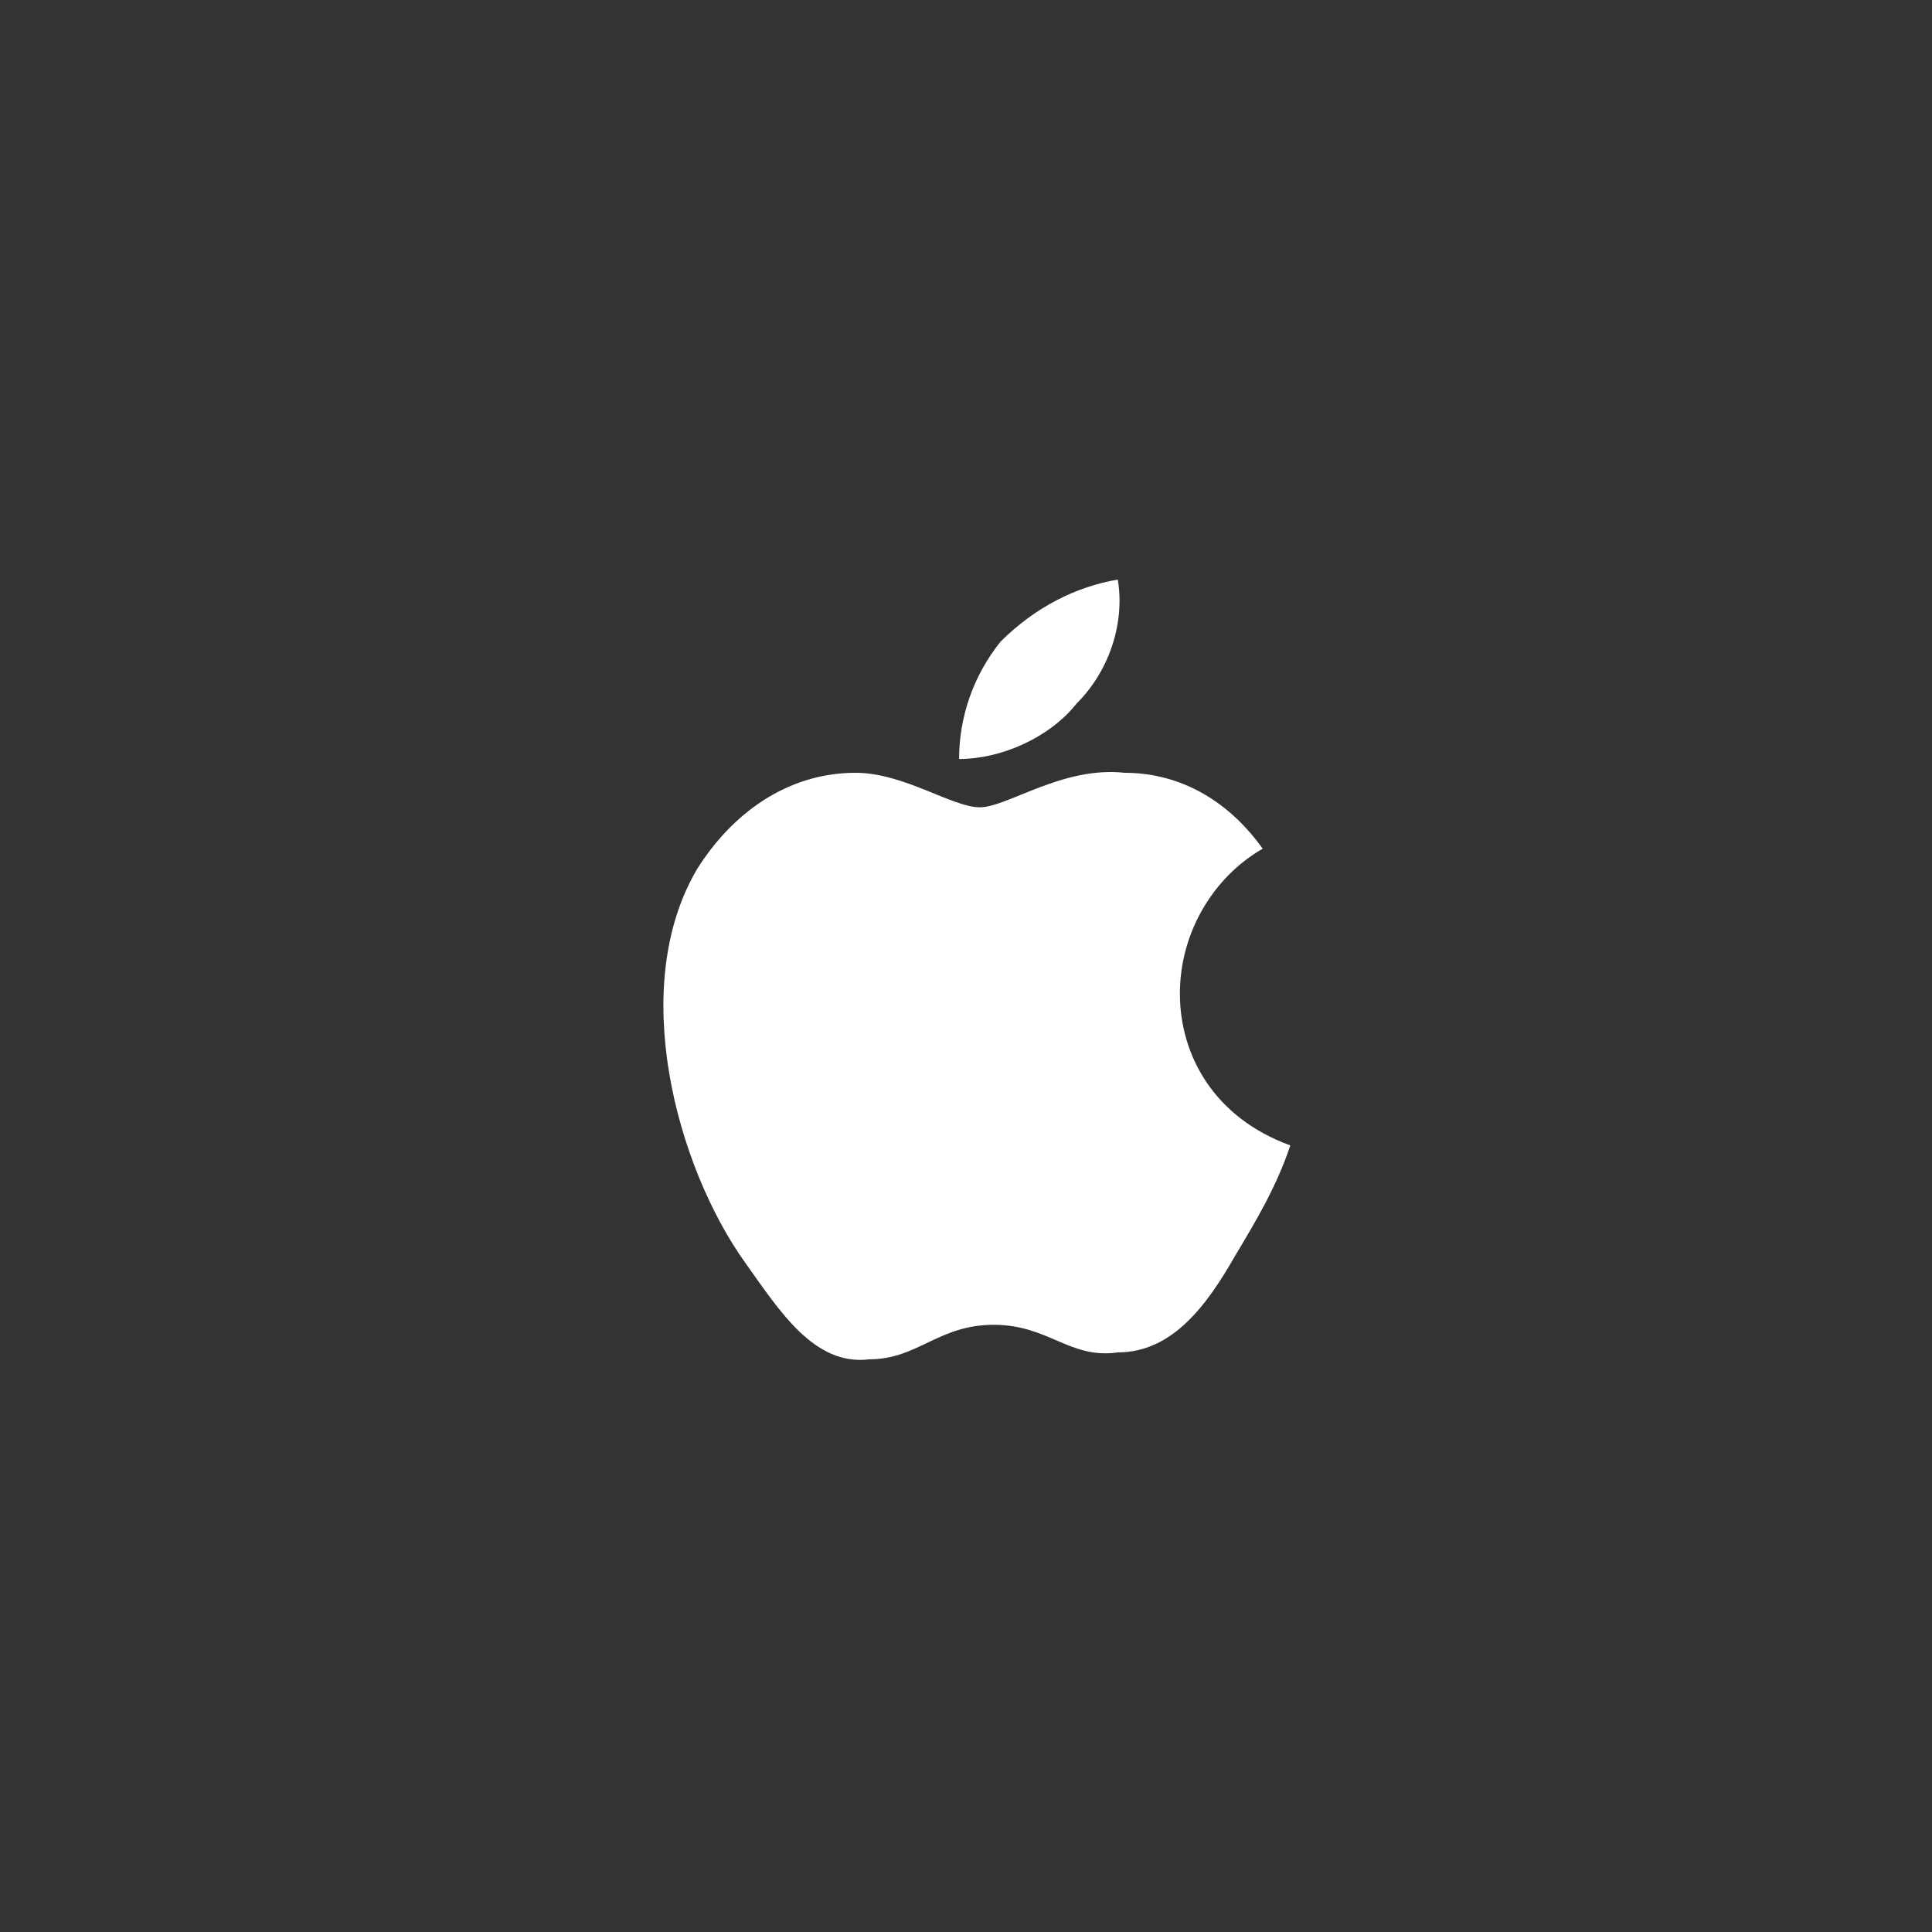
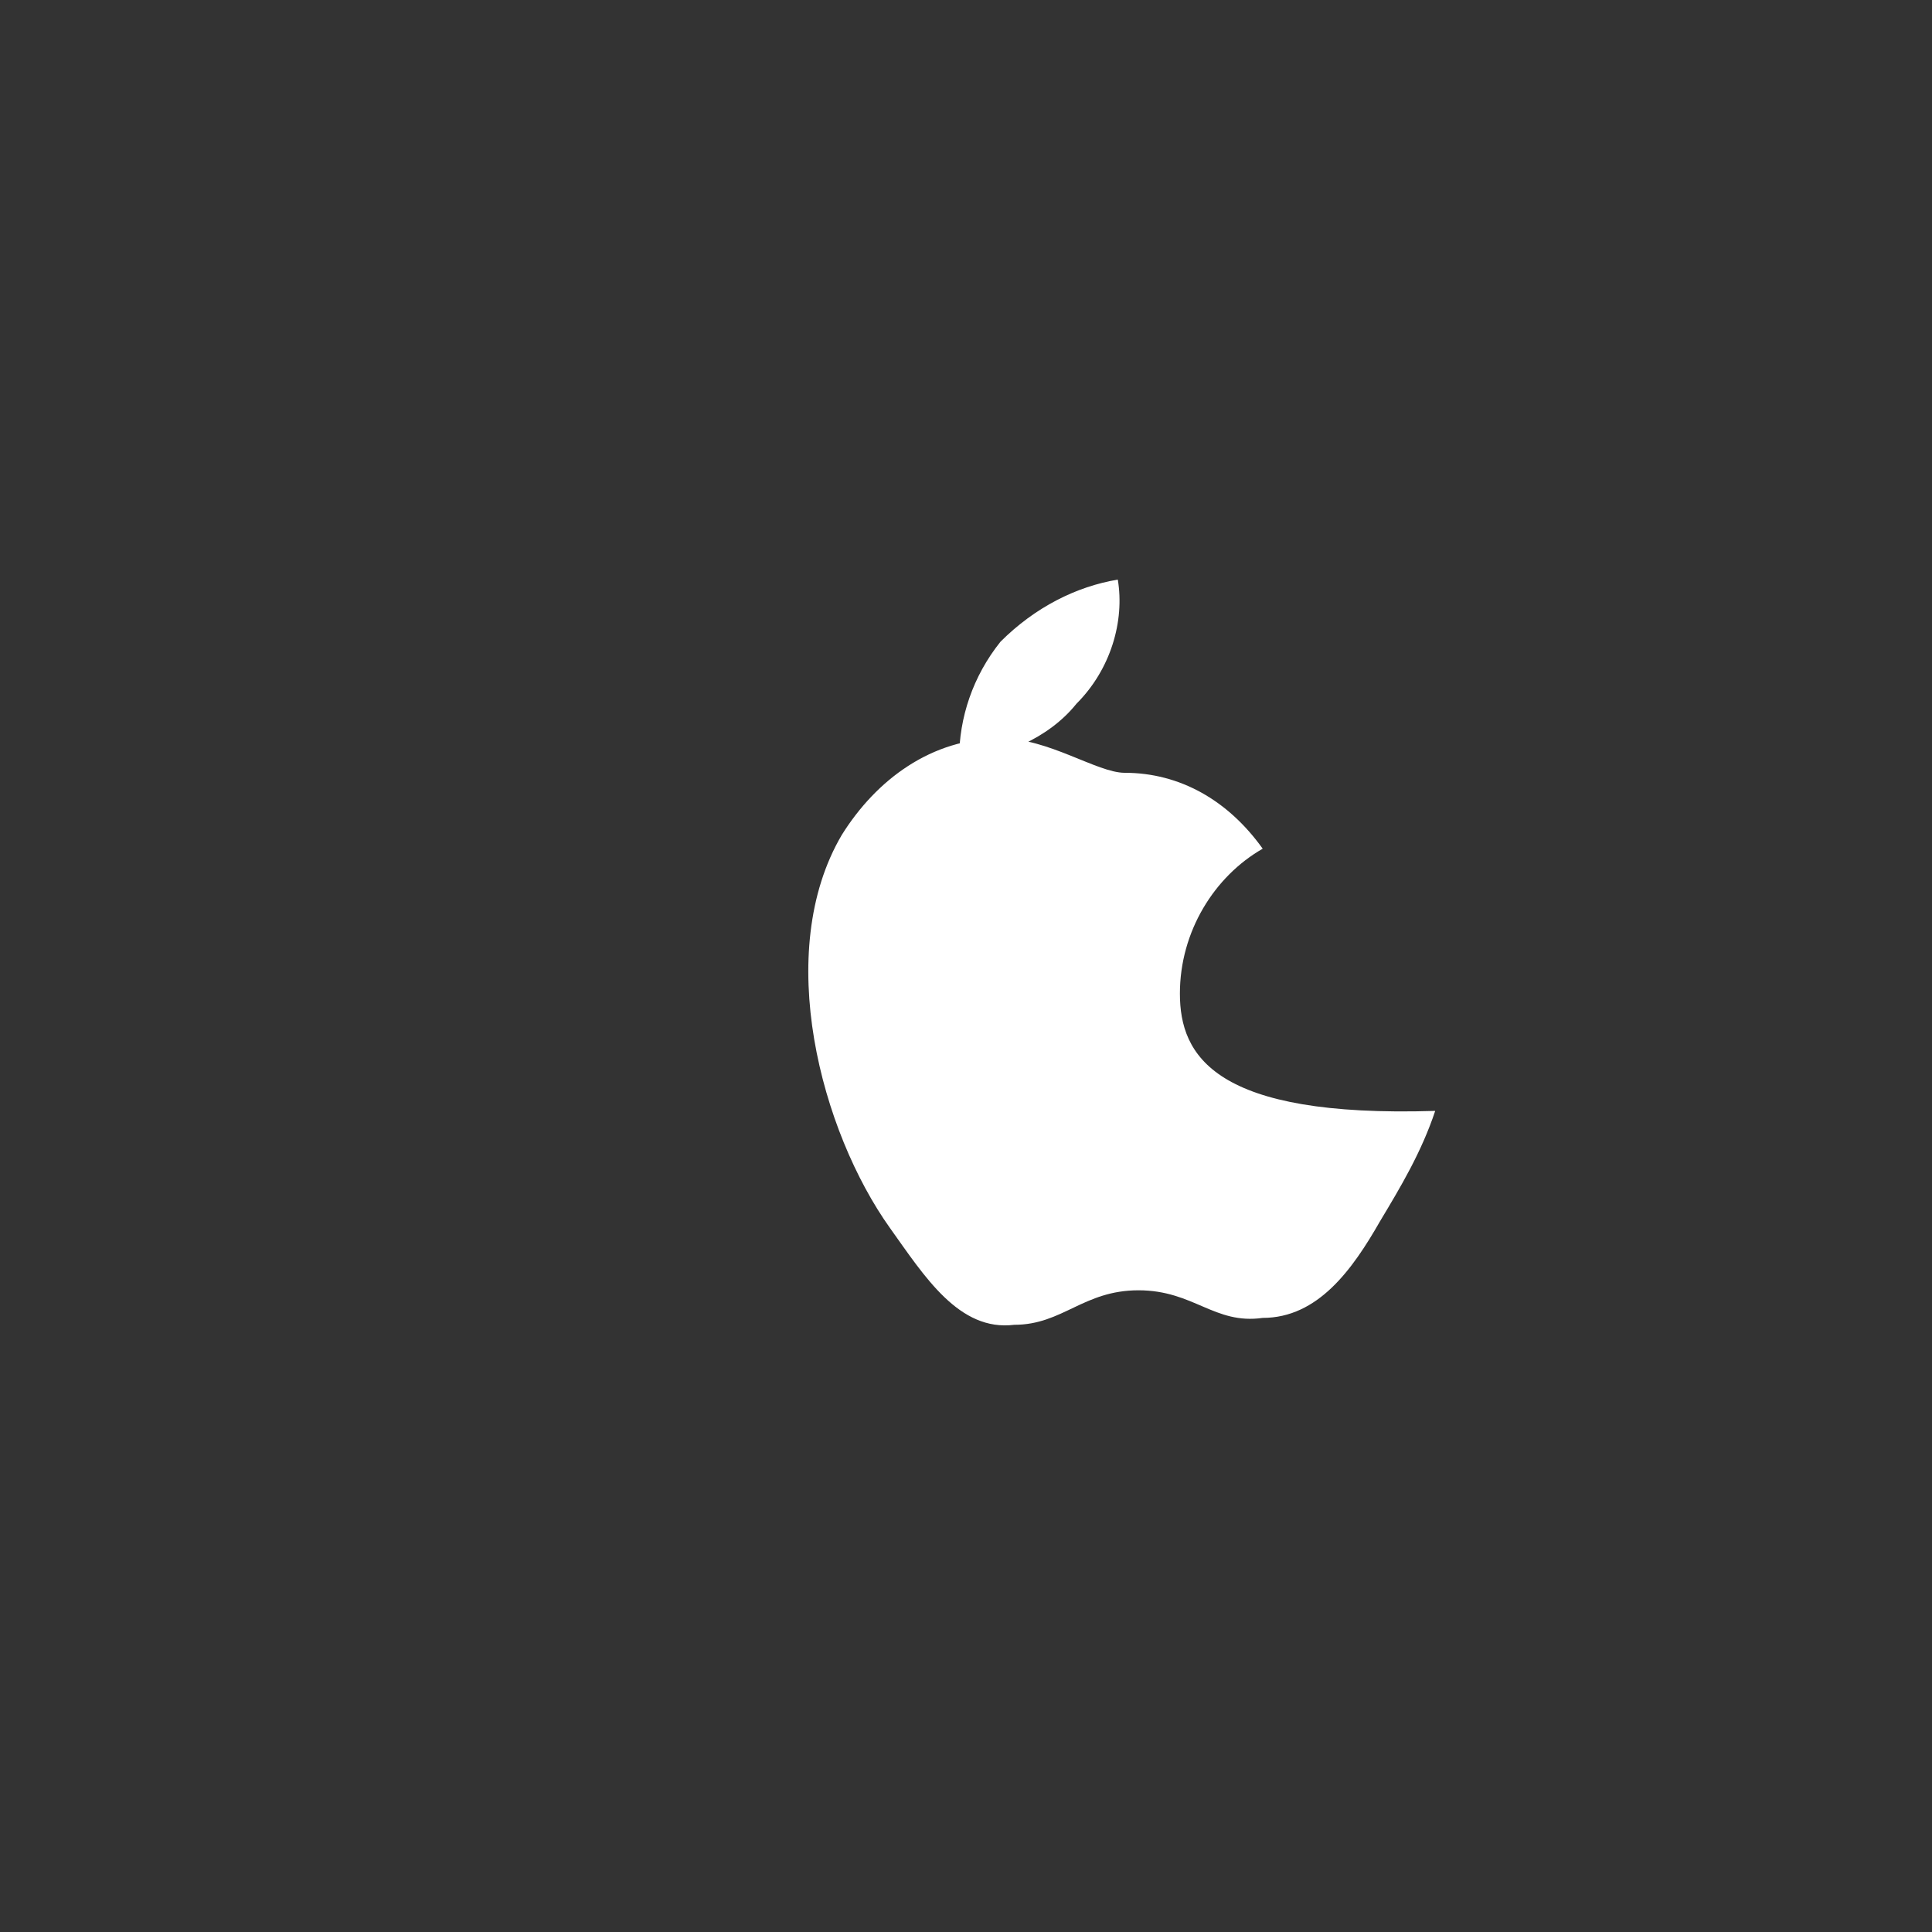
<svg xmlns="http://www.w3.org/2000/svg" id="Layer_1" x="0px" y="0px" viewBox="0 0 28 28" style="enable-background:new 0 0 28 28;" xml:space="preserve">
  <rect x="0" y="0" width="28" height="28" fill="#333333" stroke="none" />
  <style type="text/css"> .st0{fill:#FFFFFF;} </style>
-   <path class="st0" d="M17.1,14.4c0-0.9,0.5-1.7,1.2-2.1c-0.5-0.7-1.2-1.1-2-1.1c-0.9-0.1-1.7,0.5-2.1,0.5c-0.4,0-1.1-0.5-1.8-0.5 c-1,0-1.8,0.6-2.3,1.4c-1,1.7-0.3,4.3,0.7,5.7c0.5,0.7,1,1.5,1.8,1.4c0.7,0,1-0.5,1.8-0.5c0.8,0,1.1,0.5,1.8,0.4 c0.8,0,1.3-0.7,1.7-1.4c0.3-0.5,0.6-1,0.8-1.6C17.6,16.2,17.1,15.3,17.1,14.4z M16.2,8.4c-0.6,0.1-1.2,0.4-1.7,0.9 c-0.4,0.5-0.6,1.1-0.6,1.7c0.6,0,1.3-0.3,1.7-0.8C16.1,9.7,16.3,9,16.2,8.4z" />
+   <path class="st0" d="M17.1,14.4c0-0.9,0.5-1.7,1.2-2.1c-0.5-0.7-1.2-1.1-2-1.1c-0.4,0-1.1-0.5-1.8-0.5 c-1,0-1.8,0.6-2.3,1.4c-1,1.7-0.3,4.3,0.7,5.7c0.5,0.7,1,1.5,1.8,1.4c0.7,0,1-0.5,1.8-0.5c0.8,0,1.1,0.5,1.8,0.4 c0.8,0,1.3-0.7,1.7-1.4c0.3-0.5,0.6-1,0.8-1.6C17.6,16.2,17.1,15.3,17.1,14.4z M16.2,8.4c-0.6,0.1-1.2,0.4-1.7,0.9 c-0.4,0.5-0.6,1.1-0.6,1.7c0.6,0,1.3-0.3,1.7-0.8C16.1,9.7,16.3,9,16.2,8.4z" />
</svg>